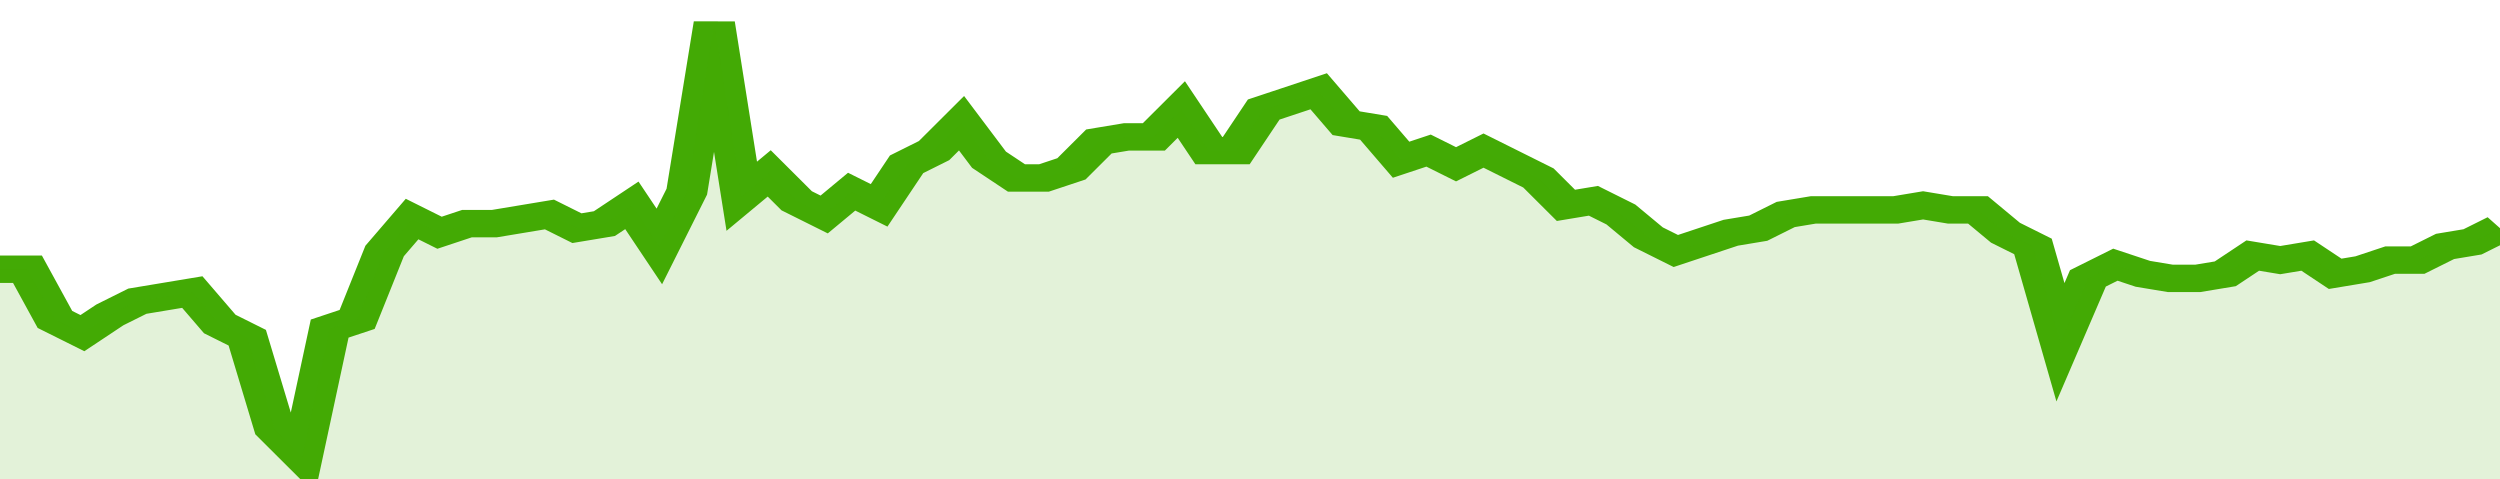
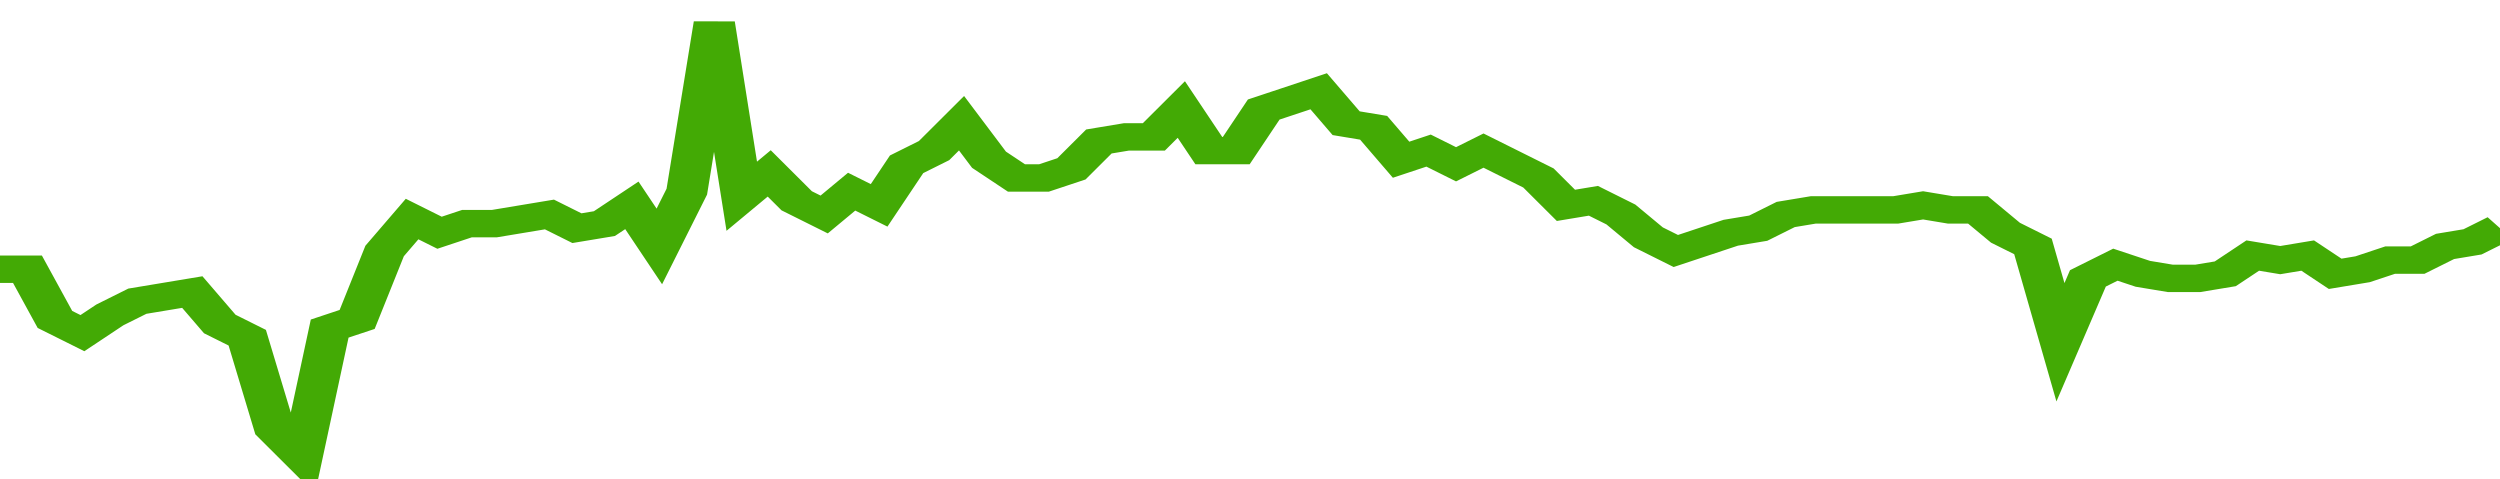
<svg xmlns="http://www.w3.org/2000/svg" viewBox="0 0 364 105" width="120" height="23" preserveAspectRatio="none">
  <polyline fill="none" stroke="#43AA05" stroke-width="6" points="0, 59 4, 59 8, 70 12, 73 16, 69 20, 66 24, 65 28, 64 32, 71 36, 74 40, 94 44, 100 48, 72 52, 70 56, 55 60, 48 64, 51 68, 49 72, 49 76, 48 80, 47 84, 50 88, 49 92, 45 96, 54 100, 42 104, 5 108, 43 112, 38 116, 44 120, 47 124, 42 128, 45 132, 36 136, 33 140, 27 144, 35 148, 39 152, 39 156, 37 160, 31 164, 30 168, 30 172, 24 176, 33 180, 33 184, 24 188, 22 192, 20 196, 27 200, 28 204, 35 208, 33 212, 36 216, 33 220, 36 224, 39 228, 45 232, 44 236, 47 240, 52 244, 55 248, 53 252, 51 256, 50 260, 47 264, 46 268, 46 272, 46 276, 46 280, 45 284, 46 288, 46 292, 51 296, 54 300, 75 304, 61 308, 58 312, 60 316, 61 320, 61 324, 60 328, 56 332, 57 336, 56 340, 60 344, 59 348, 57 352, 57 356, 54 360, 53 364, 50 364, 50 "> </polyline>
-   <polygon fill="#43AA05" opacity="0.15" points="0, 105 0, 59 4, 59 8, 70 12, 73 16, 69 20, 66 24, 65 28, 64 32, 71 36, 74 40, 94 44, 100 48, 72 52, 70 56, 55 60, 48 64, 51 68, 49 72, 49 76, 48 80, 47 84, 50 88, 49 92, 45 96, 54 100, 42 104, 5 108, 43 112, 38 116, 44 120, 47 124, 42 128, 45 132, 36 136, 33 140, 27 144, 35 148, 39 152, 39 156, 37 160, 31 164, 30 168, 30 172, 24 176, 33 180, 33 184, 24 188, 22 192, 20 196, 27 200, 28 204, 35 208, 33 212, 36 216, 33 220, 36 224, 39 228, 45 232, 44 236, 47 240, 52 244, 55 248, 53 252, 51 256, 50 260, 47 264, 46 268, 46 272, 46 276, 46 280, 45 284, 46 288, 46 292, 51 296, 54 300, 75 304, 61 308, 58 312, 60 316, 61 320, 61 324, 60 328, 56 332, 57 336, 56 340, 60 344, 59 348, 57 352, 57 356, 54 360, 53 364, 50 364, 105 " />
</svg>